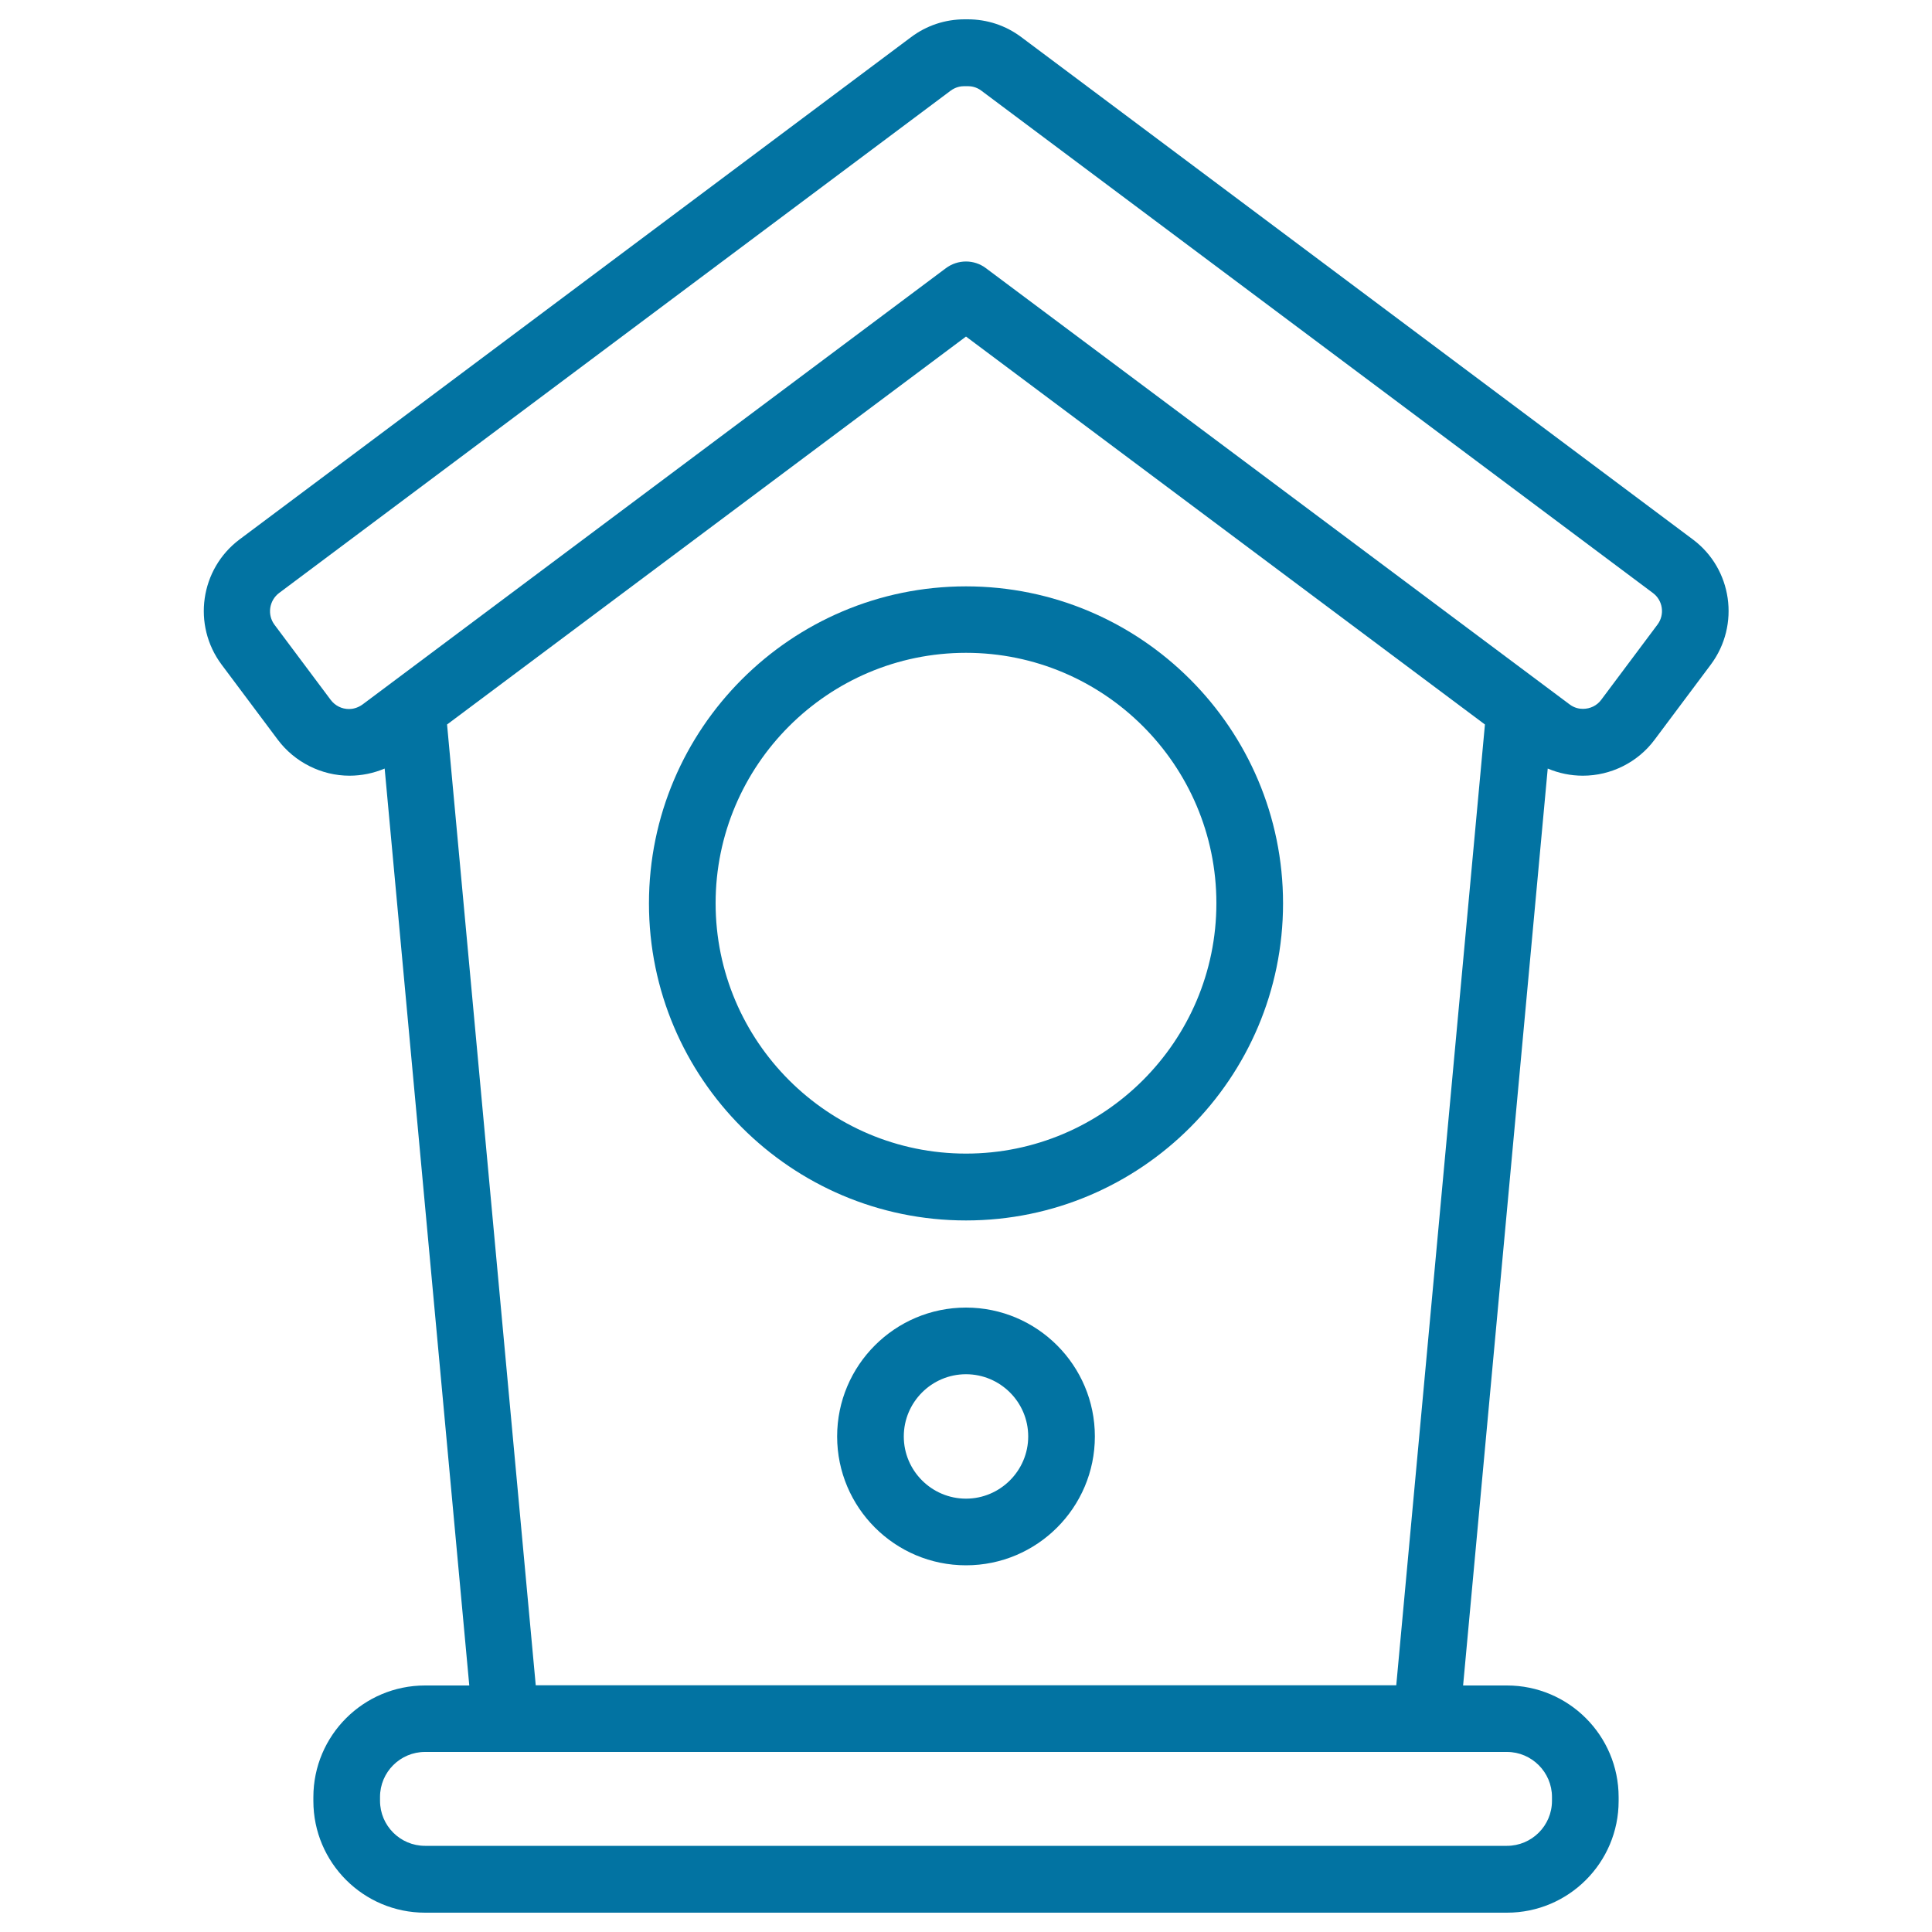
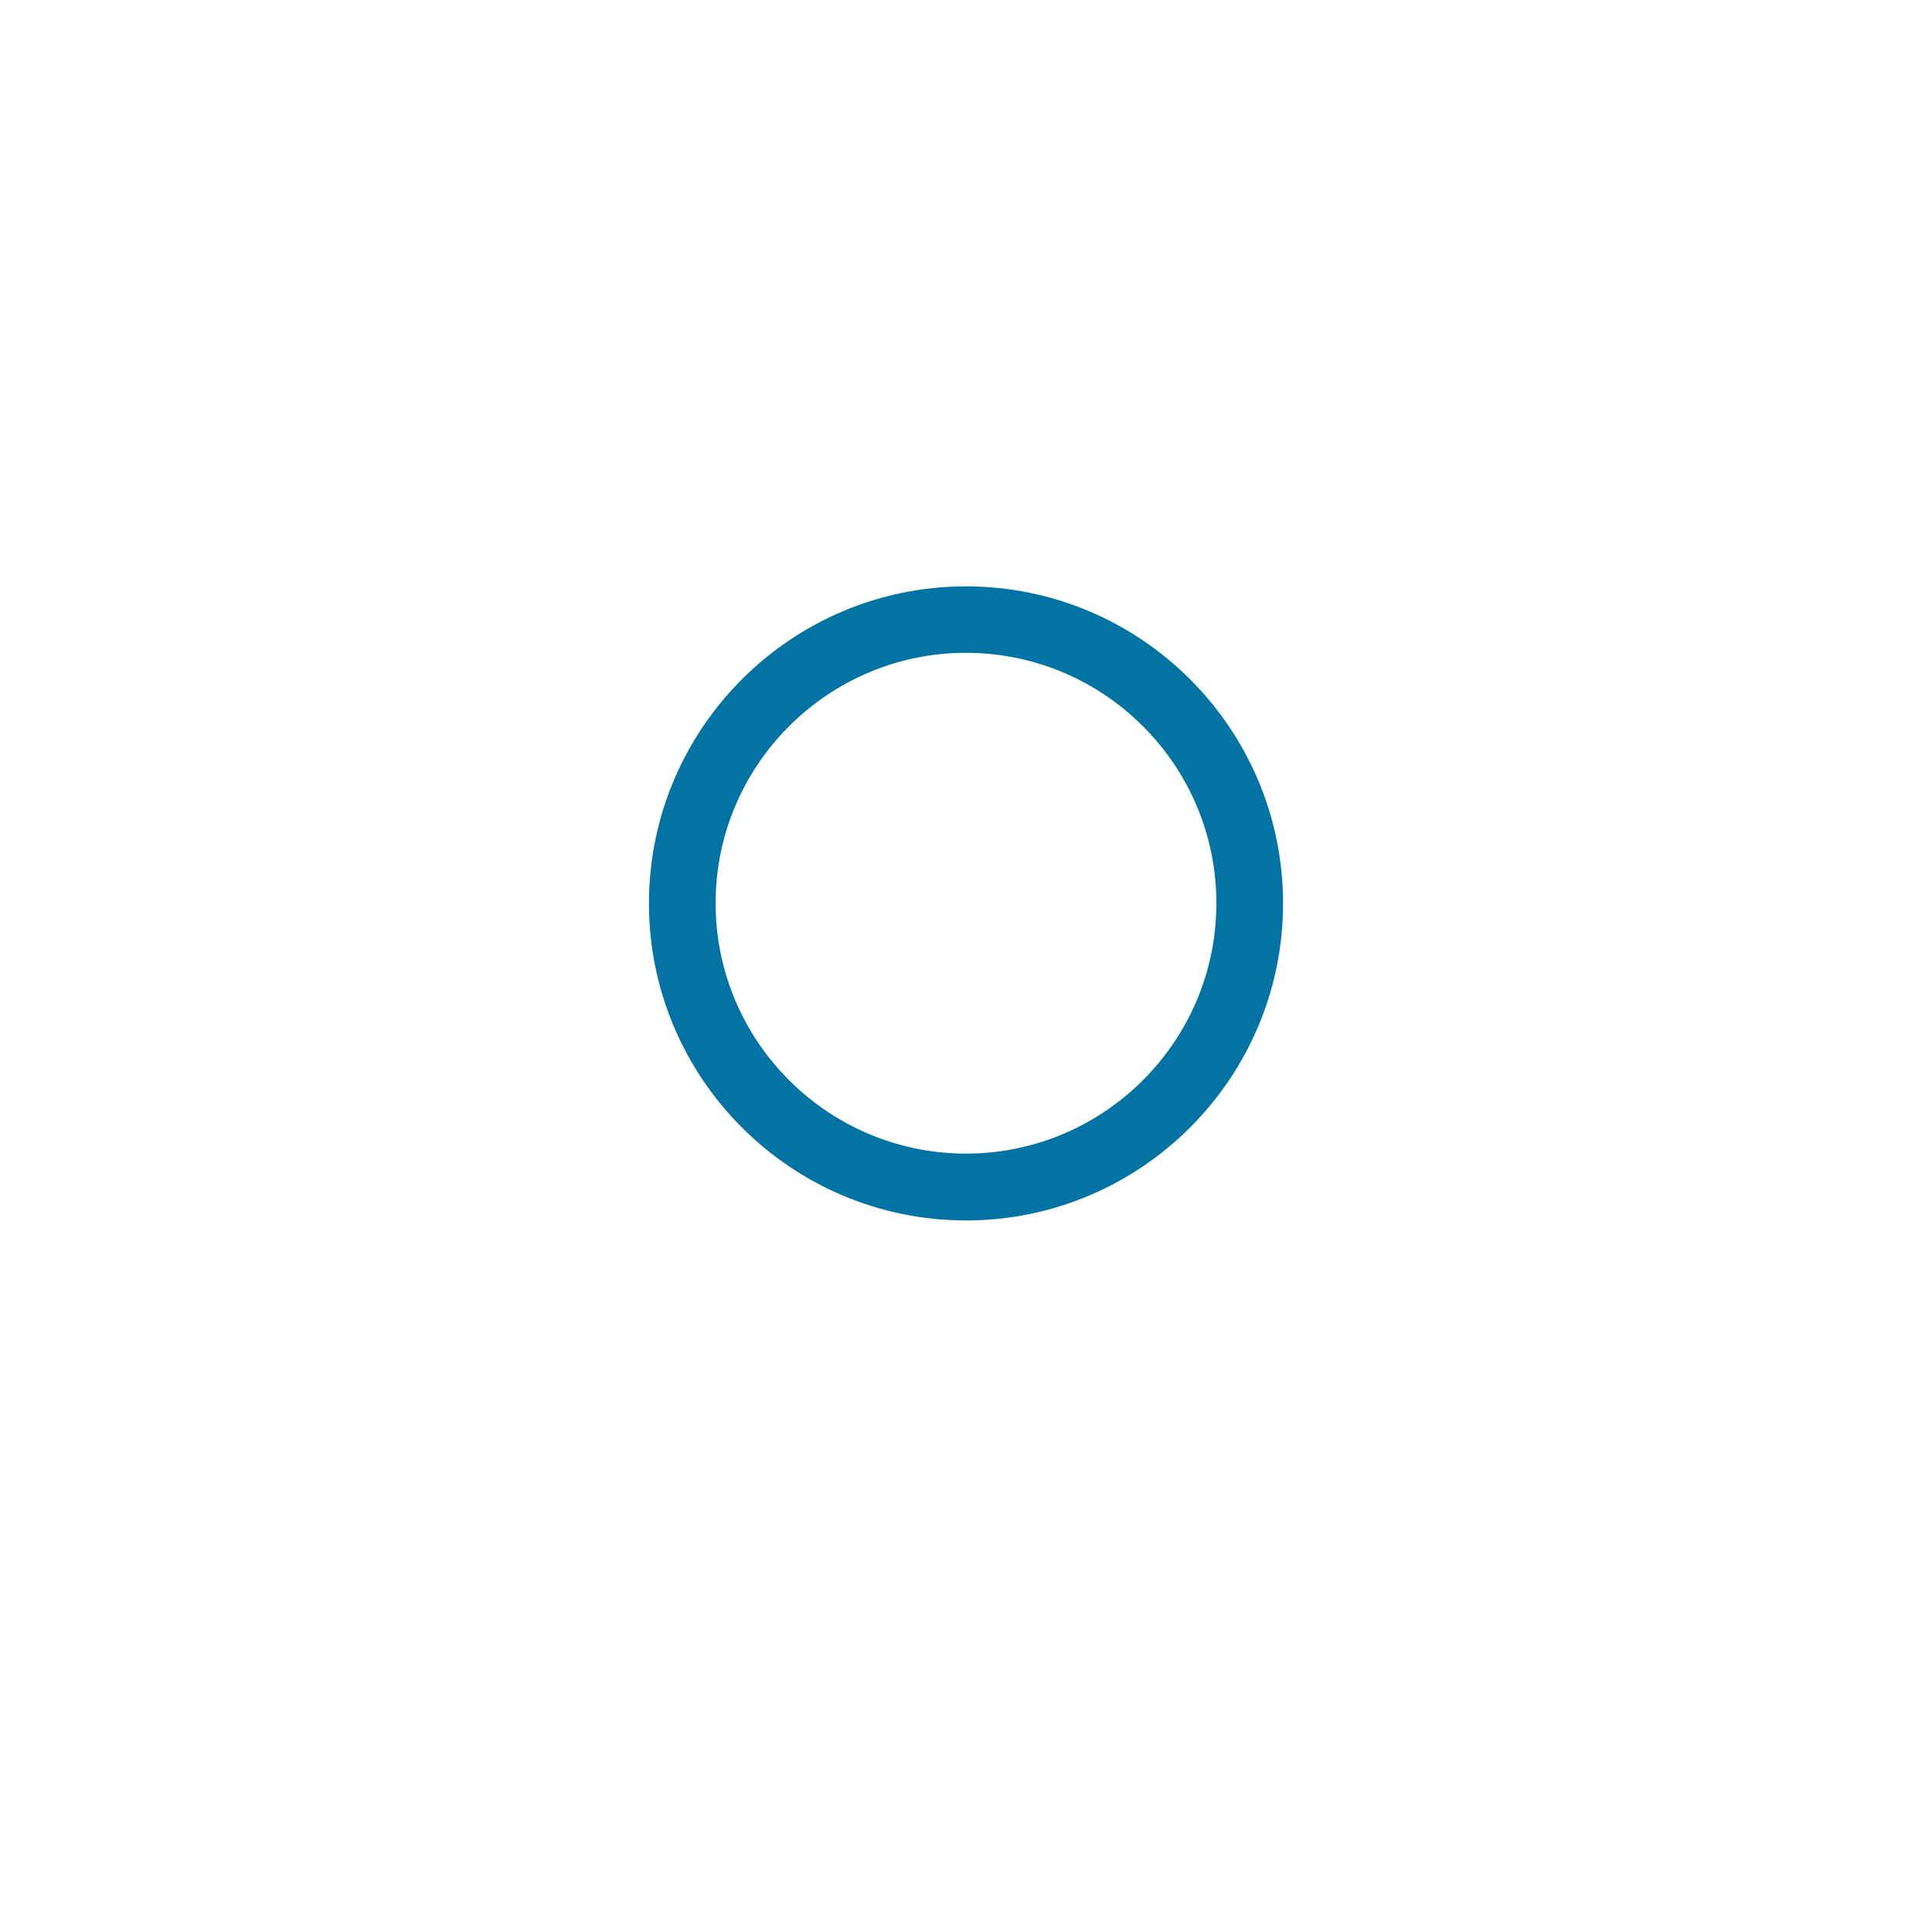
<svg xmlns="http://www.w3.org/2000/svg" viewBox="0 0 1000 1000" style="fill:#0273a2">
  <title>Birdhouse SVG icon</title>
  <g>
-     <path d="M876.2,279.2l-347.6-260c-8-6-17.6-9.2-27.7-9.2h-0.2c-0.1,0-0.2,0-0.2,0l-0.3,0c-0.1,0-0.2,0-0.3,0l-0.3,0c-0.1,0-0.2,0-0.2,0h-0.1c-10.1,0-19.7,3.2-27.7,9.2l-347.6,260c-20.4,15.3-24.6,44.3-9.3,64.8l29.1,38.9c8.7,11.6,22.6,18.6,37.1,18.6c6.3,0,12.5-1.3,18.2-3.7l43.8,474.6H220c-31.9,0-57.8,25.9-57.8,57.8v2c0,31.9,25.9,57.8,57.8,57.8h560c31.9,0,57.8-25.9,57.8-57.8v-2c0-31.9-25.9-57.8-57.8-57.8h-22.7l43.8-474.6c5.7,2.4,11.8,3.7,18.2,3.7c14.5,0,28.4-6.9,37.1-18.6l29.1-38.9C900.8,323.5,896.6,294.4,876.2,279.2z M803.3,930.1v2c0,12.9-10.5,23.3-23.3,23.3H220c-12.9,0-23.3-10.5-23.3-23.3v-2c0-12.9,10.5-23.3,23.3-23.3h560C792.8,906.8,803.3,917.3,803.3,930.1z M277.3,872.3L231.4,375L500,174.2L768.6,375l-45.9,497.3H277.3z M857.9,323.3l-29.1,38.9c-2.2,3-5.7,4.7-9.5,4.7c-1.8,0-4.4-0.4-7-2.4L510.3,138.8c-6.1-4.6-14.5-4.6-20.7,0L187.7,364.6c-2.6,1.9-5.3,2.4-7,2.4c-3.8,0-7.2-1.7-9.5-4.7l-29.1-38.9c-3.9-5.2-2.8-12.6,2.4-16.5l347.6-260c2.6-1.9,5.2-2.3,7.1-2.3c0,0,0.1,0,0.2,0c0.2,0,0.4,0,0.5,0h0.1c0.1,0,0.1,0,0.2,0l0.3,0c0.2,0,0.3,0,0.4,0c1.8,0,4.5,0.4,7,2.3l347.6,260C860.7,310.7,861.8,318.1,857.9,323.3z" />
    <path d="M500,303.5c-90.5,0-164.1,73.6-164.1,164.1c0,90.5,73.6,164.1,164.1,164.1c90.5,0,164.1-73.6,164.1-164.1C664.1,377.1,590.5,303.5,500,303.5z M500,597.1c-71.4,0-129.6-58.1-129.6-129.6c0-71.4,58.1-129.6,129.6-129.6c71.4,0,129.6,58.1,129.6,129.6C629.6,539,571.4,597.1,500,597.1z" />
-     <path d="M500,676.8c-36.8,0-66.7,29.9-66.7,66.7s29.9,66.7,66.7,66.7c36.8,0,66.7-29.9,66.7-66.7S536.8,676.8,500,676.8z M500,775.7c-17.7,0-32.2-14.4-32.2-32.2c0-17.7,14.4-32.2,32.2-32.2c17.7,0,32.2,14.4,32.2,32.2C532.2,761.2,517.7,775.7,500,775.7z" />
  </g>
</svg>